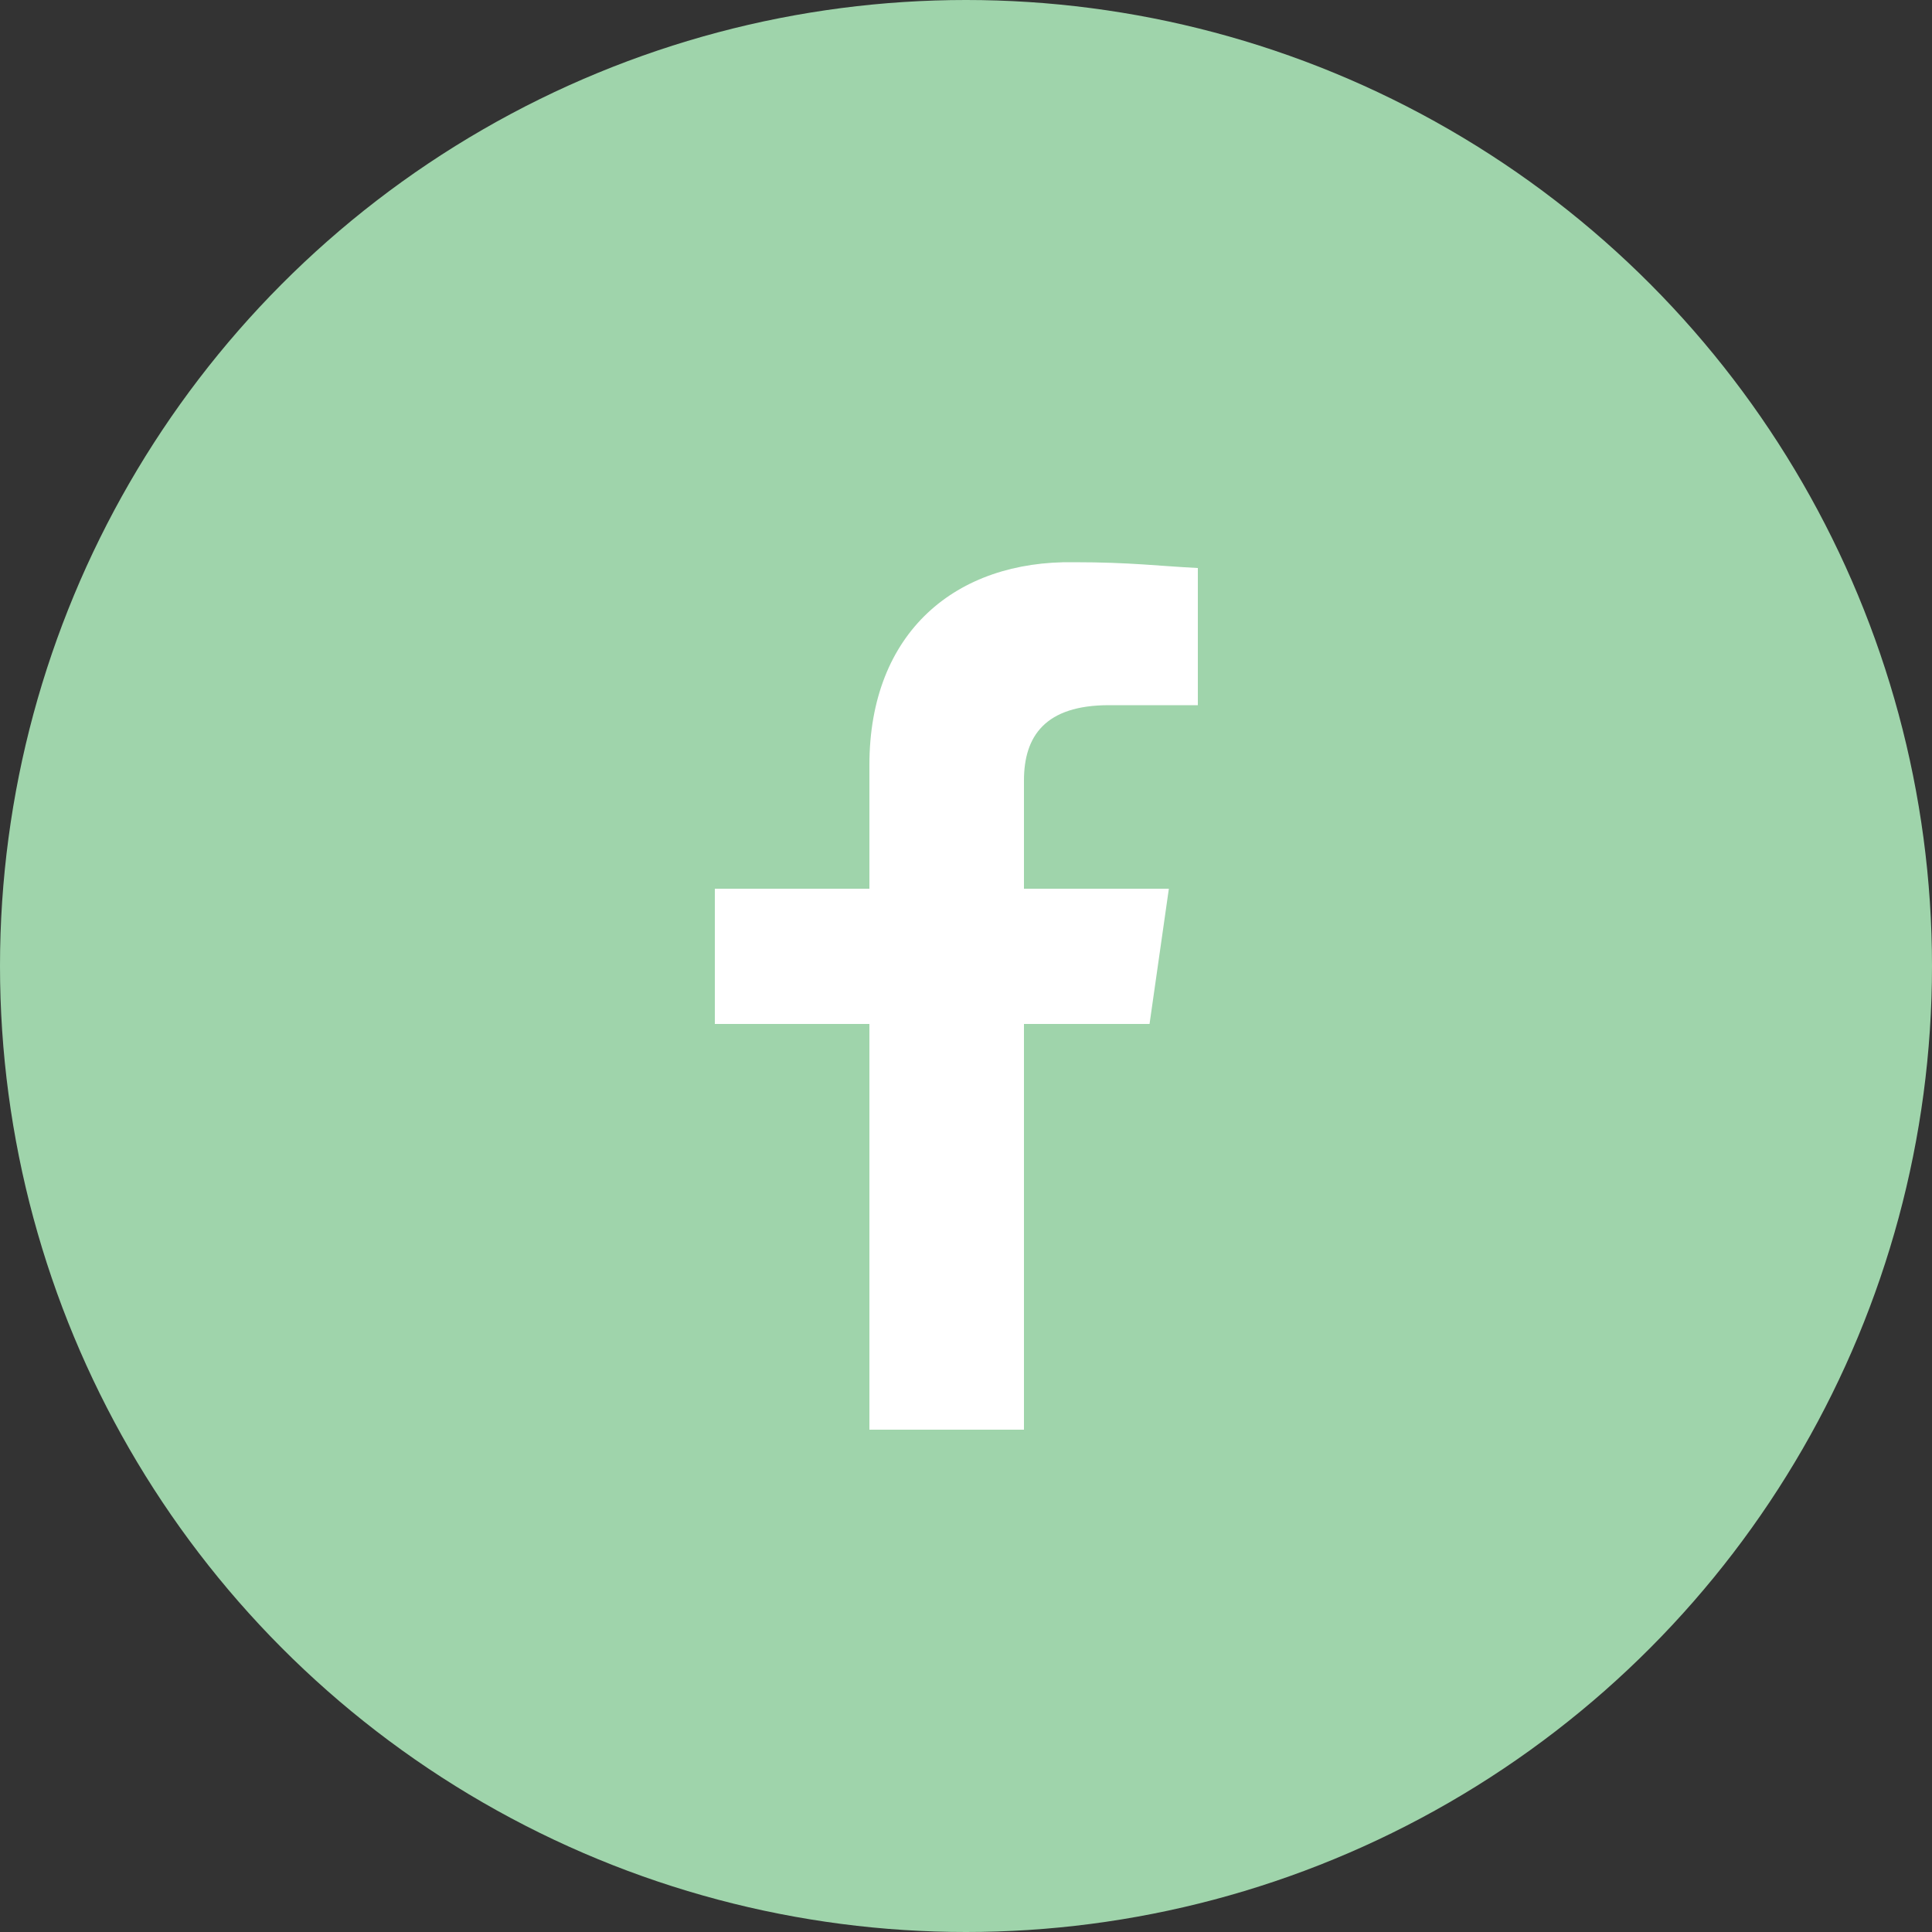
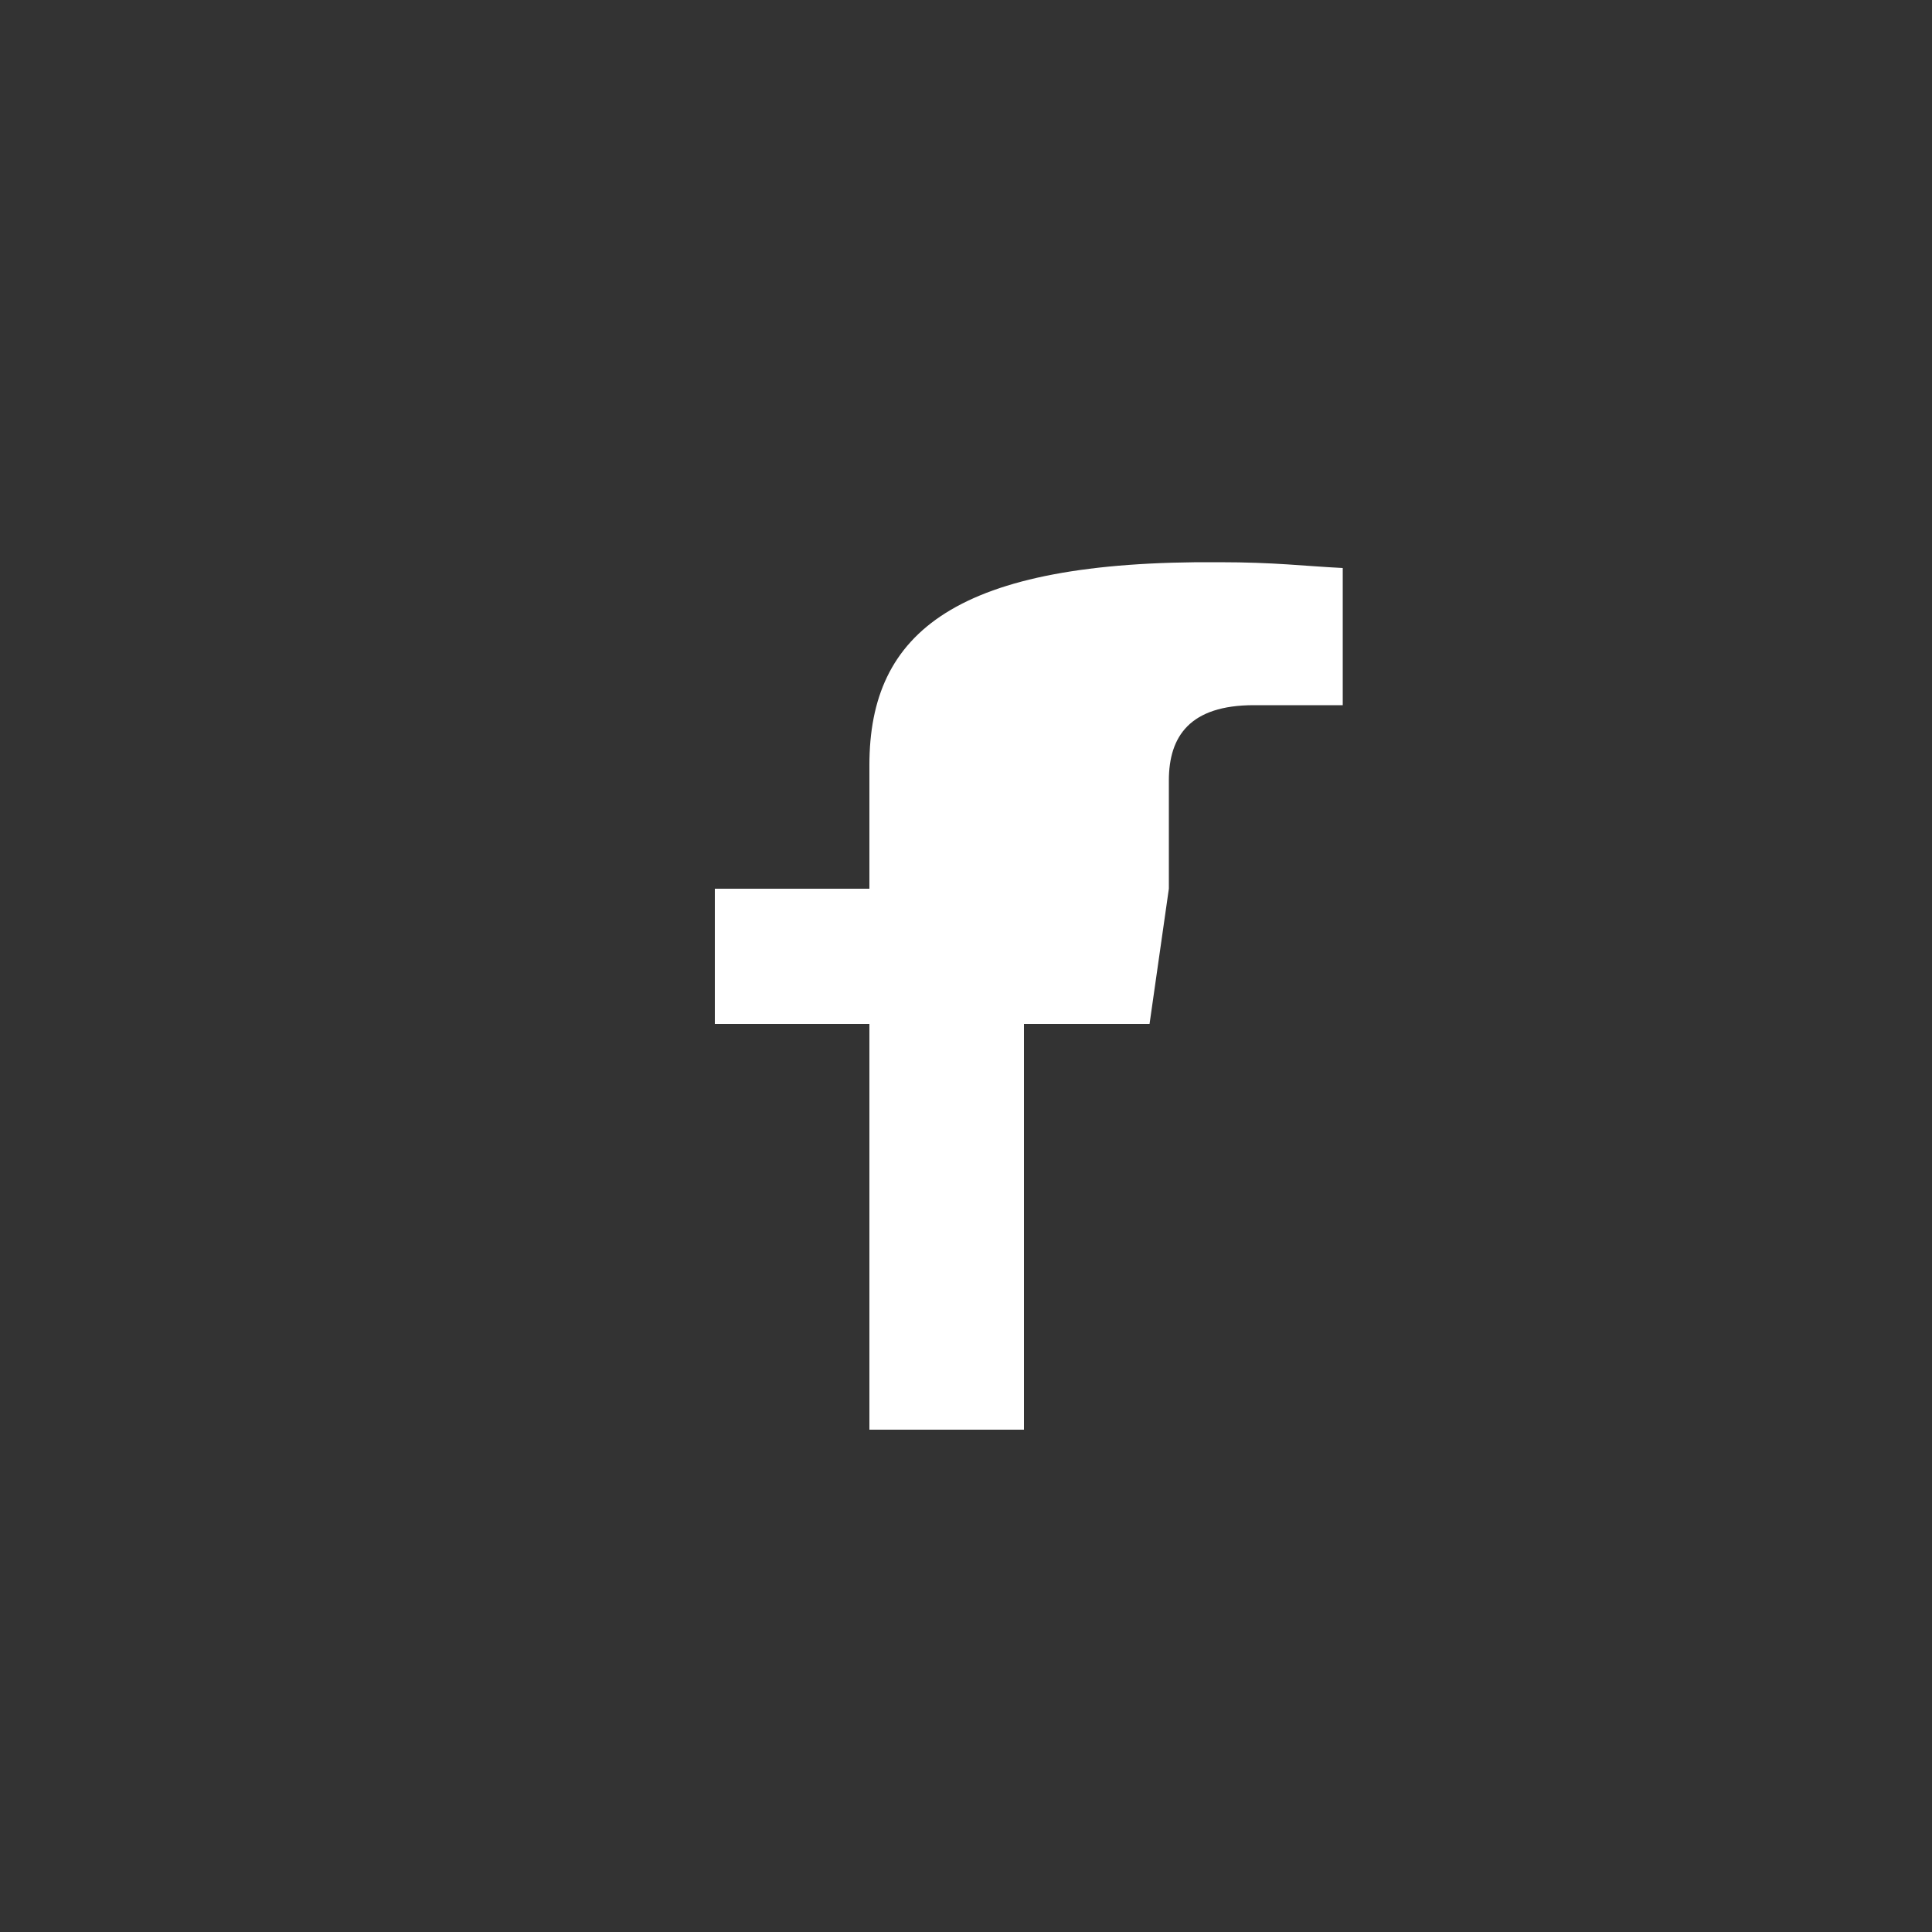
<svg xmlns="http://www.w3.org/2000/svg" version="1.1" id="Calque_1" x="0px" y="0px" viewBox="0 0 100 100" style="enable-background:new 0 0 100 100;" xml:space="preserve">
  <rect x="0" y="0" width="100" height="100" fill="#333333" stroke="none" />
  <style type="text/css">
	.st0{fill:#FFFFFF;}
</style>
-   <circle cx="50" cy="50" r="50" fill="#9fd4ab" />
  <g>
-     <path class="st0" d="M59.5,53l1-7H53v-5.6c0-2.3,1.1-3.9,4.4-3.9l4.6,0v-7.1c-2-0.1-3.5-0.3-6.4-0.3C49.5,29,45,32.7,45,39.6V46h-8   v7h8v21h8V53H59.5z" />
+     <path class="st0" d="M59.5,53l1-7v-5.6c0-2.3,1.1-3.9,4.4-3.9l4.6,0v-7.1c-2-0.1-3.5-0.3-6.4-0.3C49.5,29,45,32.7,45,39.6V46h-8   v7h8v21h8V53H59.5z" />
  </g>
</svg>